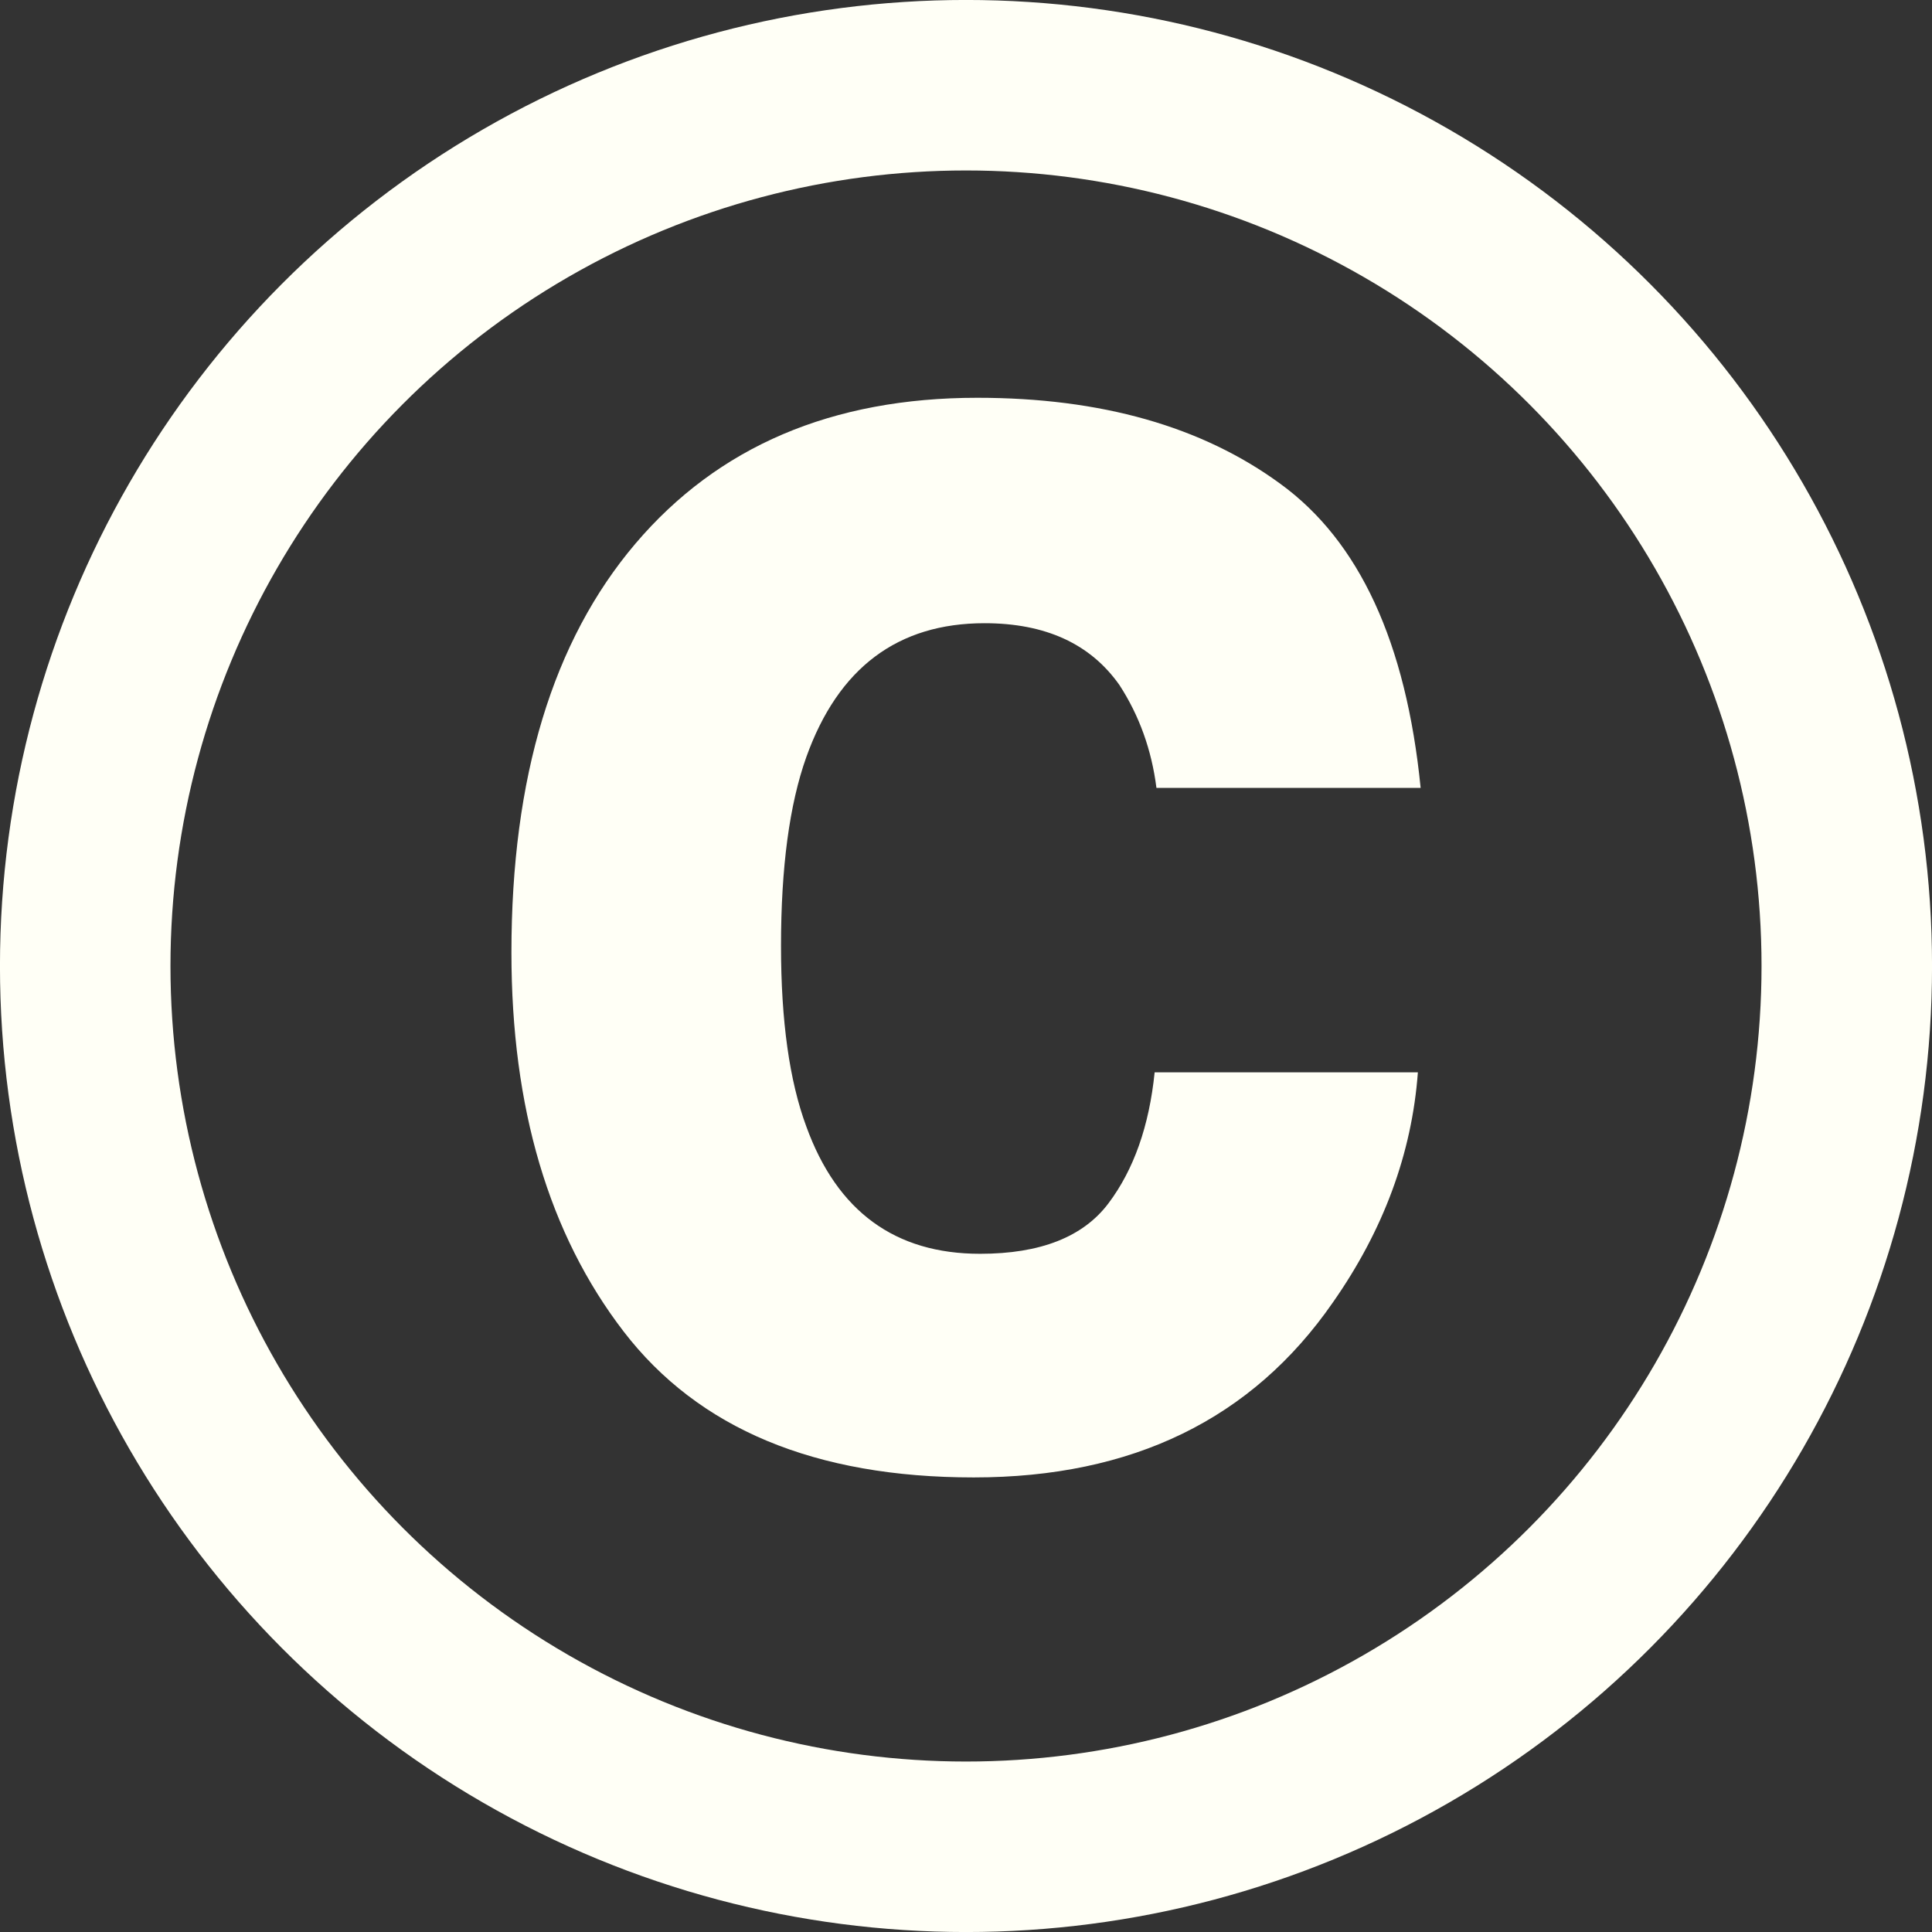
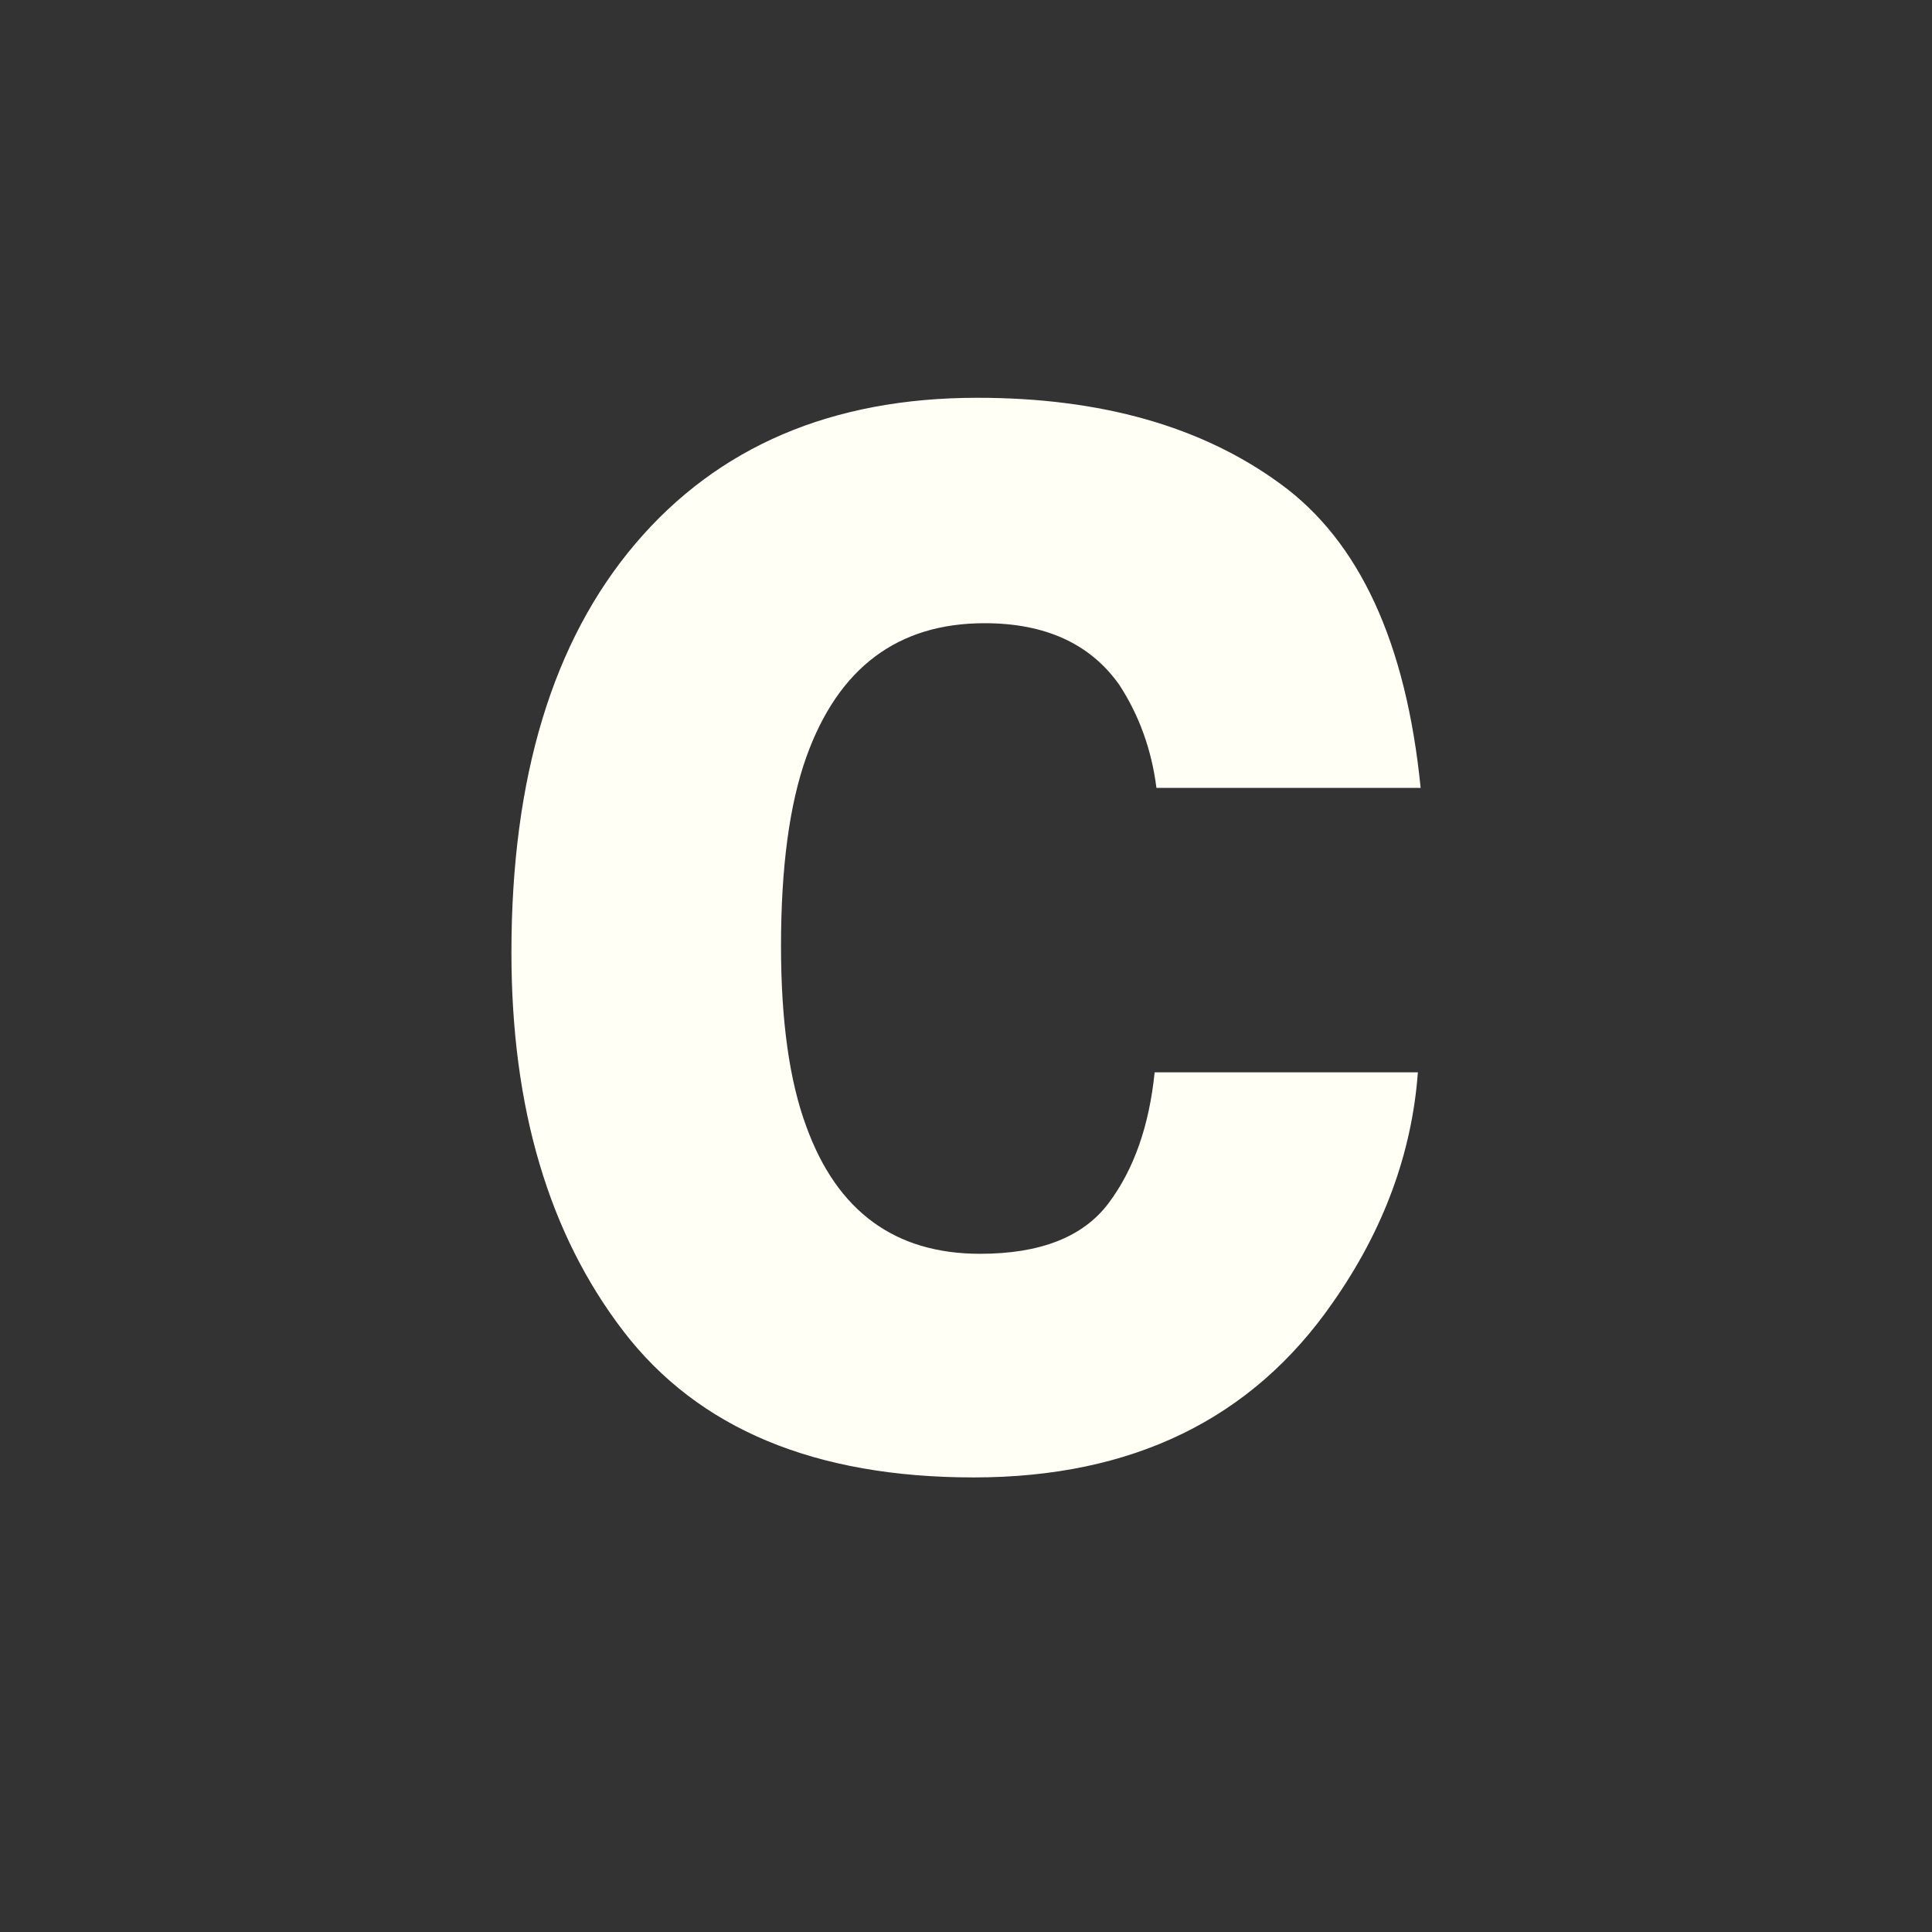
<svg xmlns="http://www.w3.org/2000/svg" width="28" height="28" viewBox="0 0 28 28" fill="none">
  <rect x="0" y="0" width="28" height="28" fill="#333333" stroke="none" />
  <path d="M20.589 11.419H16.76C16.69 10.867 16.511 10.37 16.223 9.927C15.803 9.331 15.152 9.032 14.269 9.032C13.011 9.032 12.149 9.679 11.686 10.971C11.441 11.658 11.319 12.571 11.319 13.71C11.319 14.795 11.441 15.667 11.686 16.327C12.132 17.556 12.971 18.171 14.204 18.171C15.078 18.171 15.698 17.927 16.065 17.439C16.432 16.951 16.655 16.318 16.734 15.541H20.549C20.462 16.716 20.051 17.828 19.317 18.876C18.146 20.567 16.411 21.412 14.112 21.412C11.813 21.412 10.122 20.707 9.038 19.297C7.954 17.886 7.412 16.056 7.412 13.805C7.412 11.265 8.011 9.29 9.208 7.88C10.406 6.47 12.058 5.765 14.164 5.765C15.956 5.765 17.42 6.18 18.556 7.012C19.701 7.844 20.379 9.313 20.589 11.419Z" fill="#FFFFF6" />
-   <circle cx="14" cy="14" r="12.765" stroke="#FFFFF6" stroke-width="2.471" />
</svg>